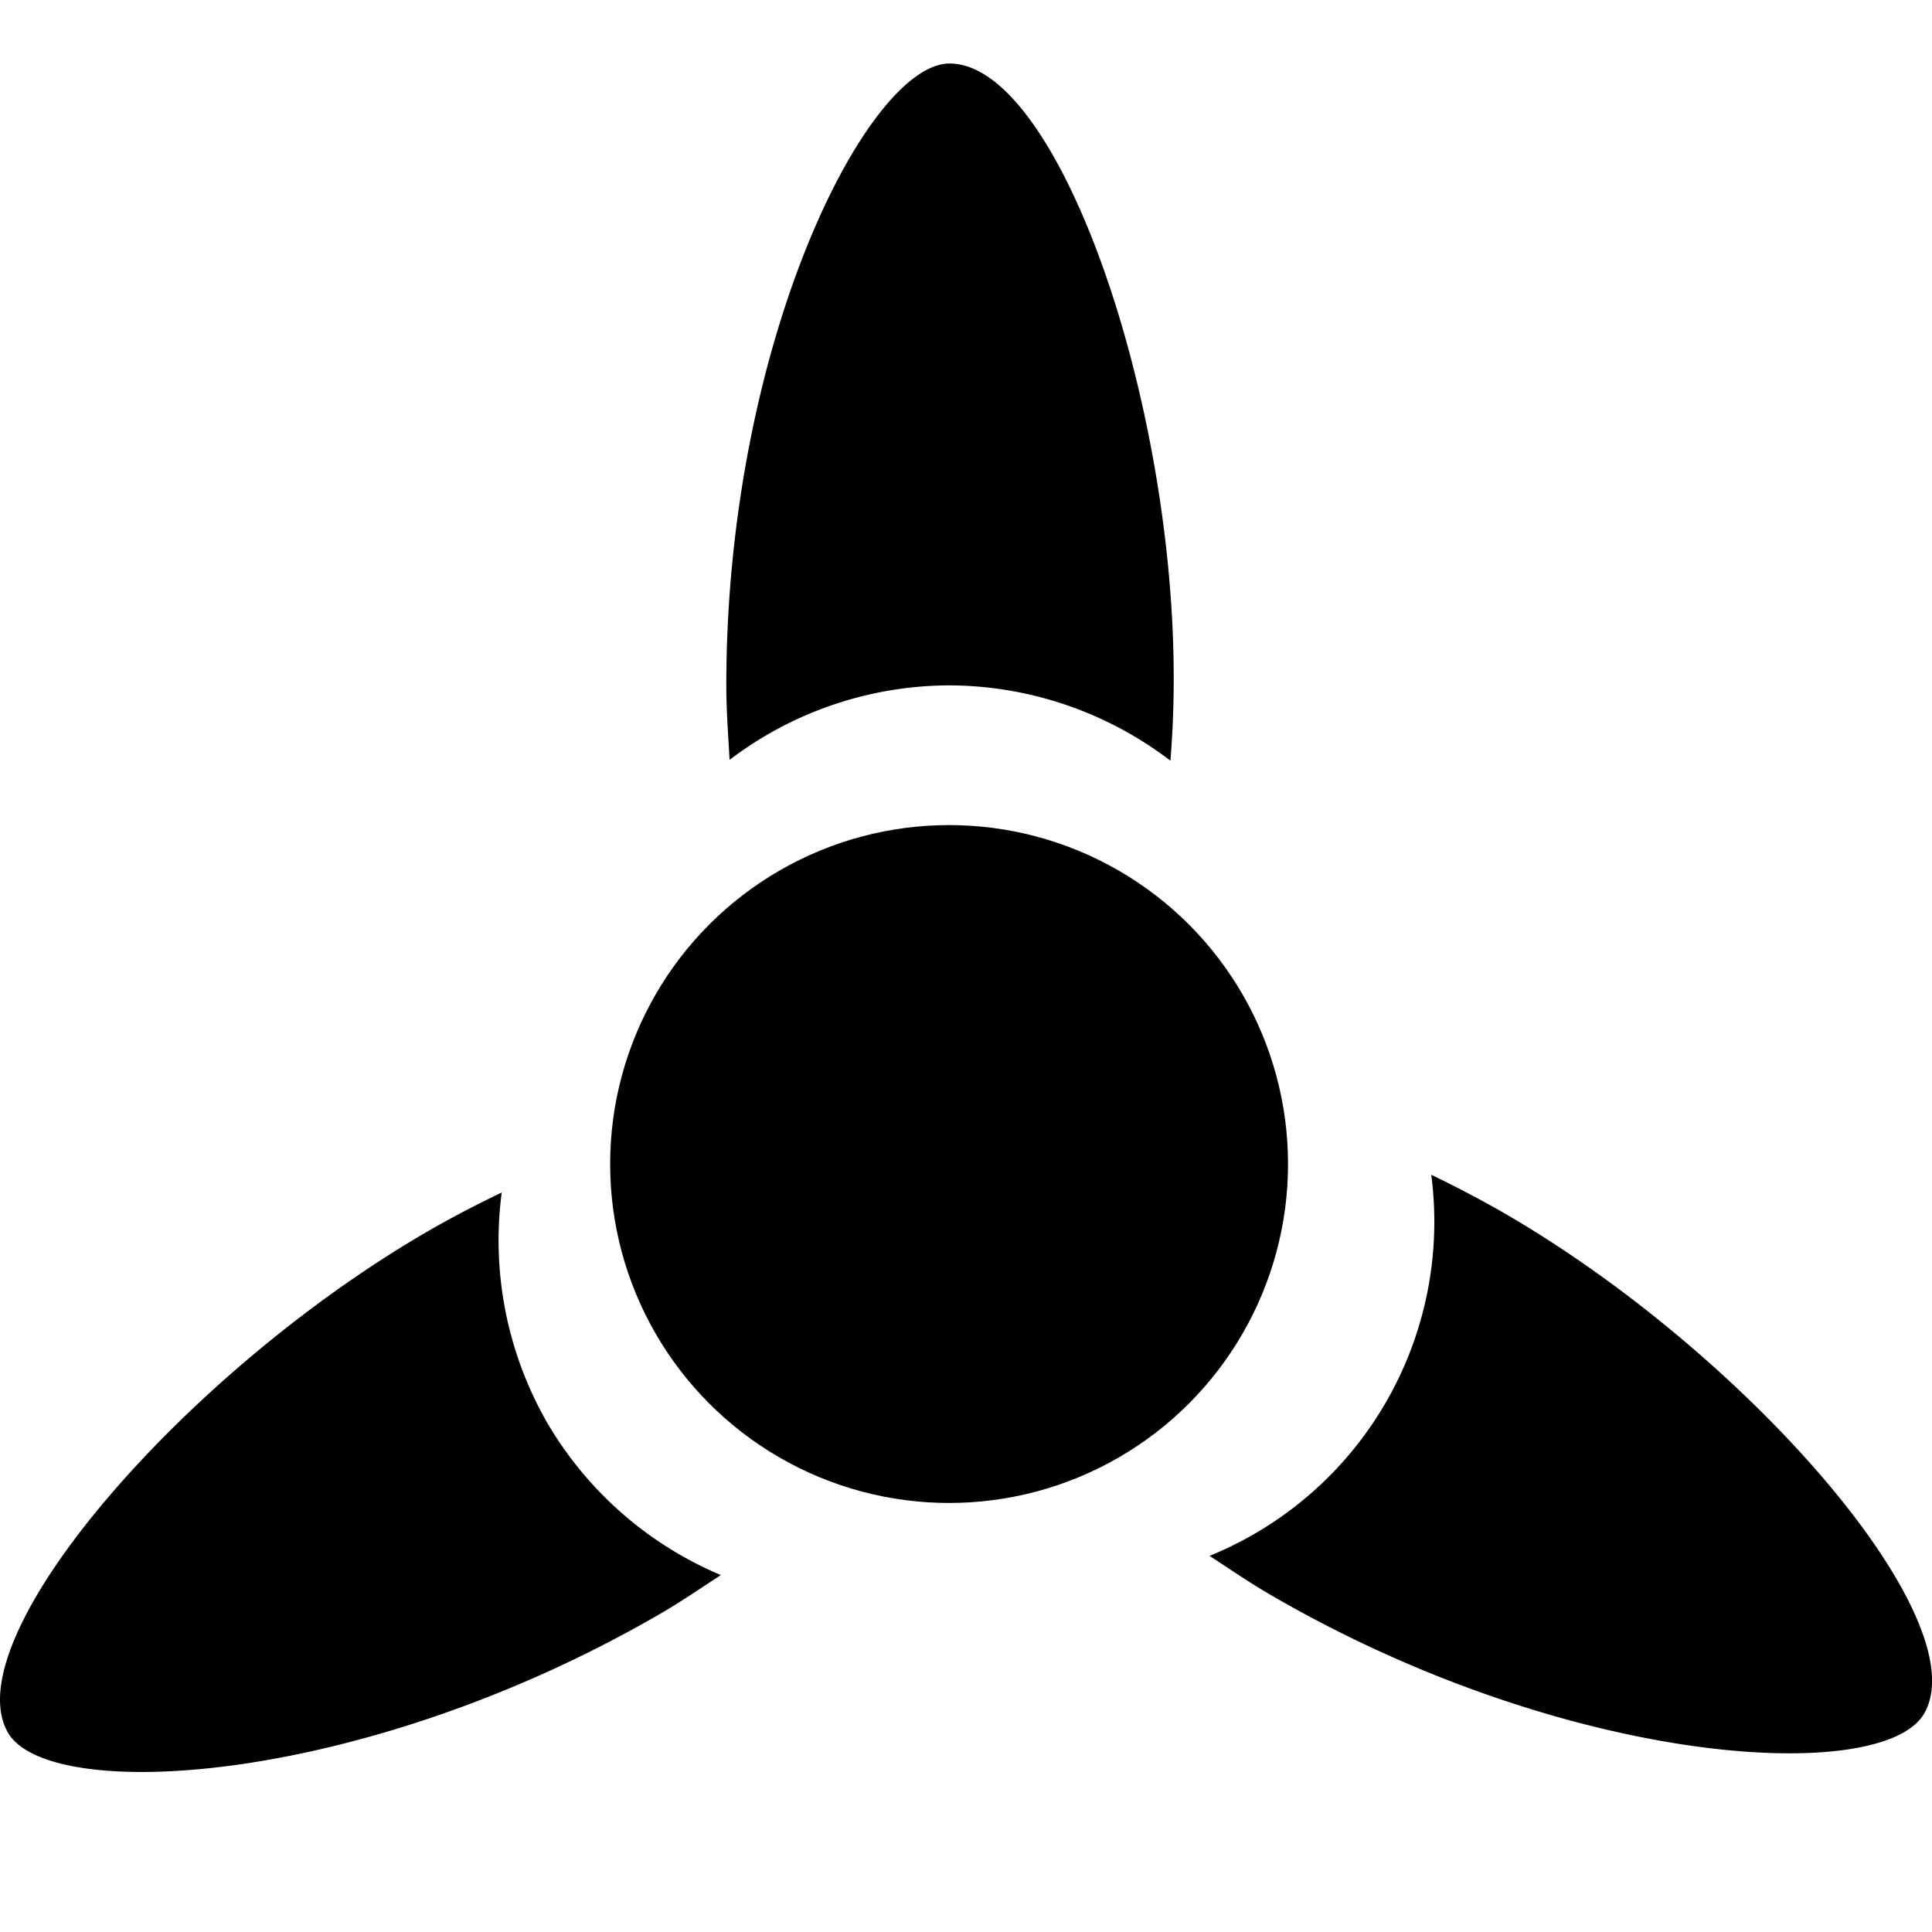
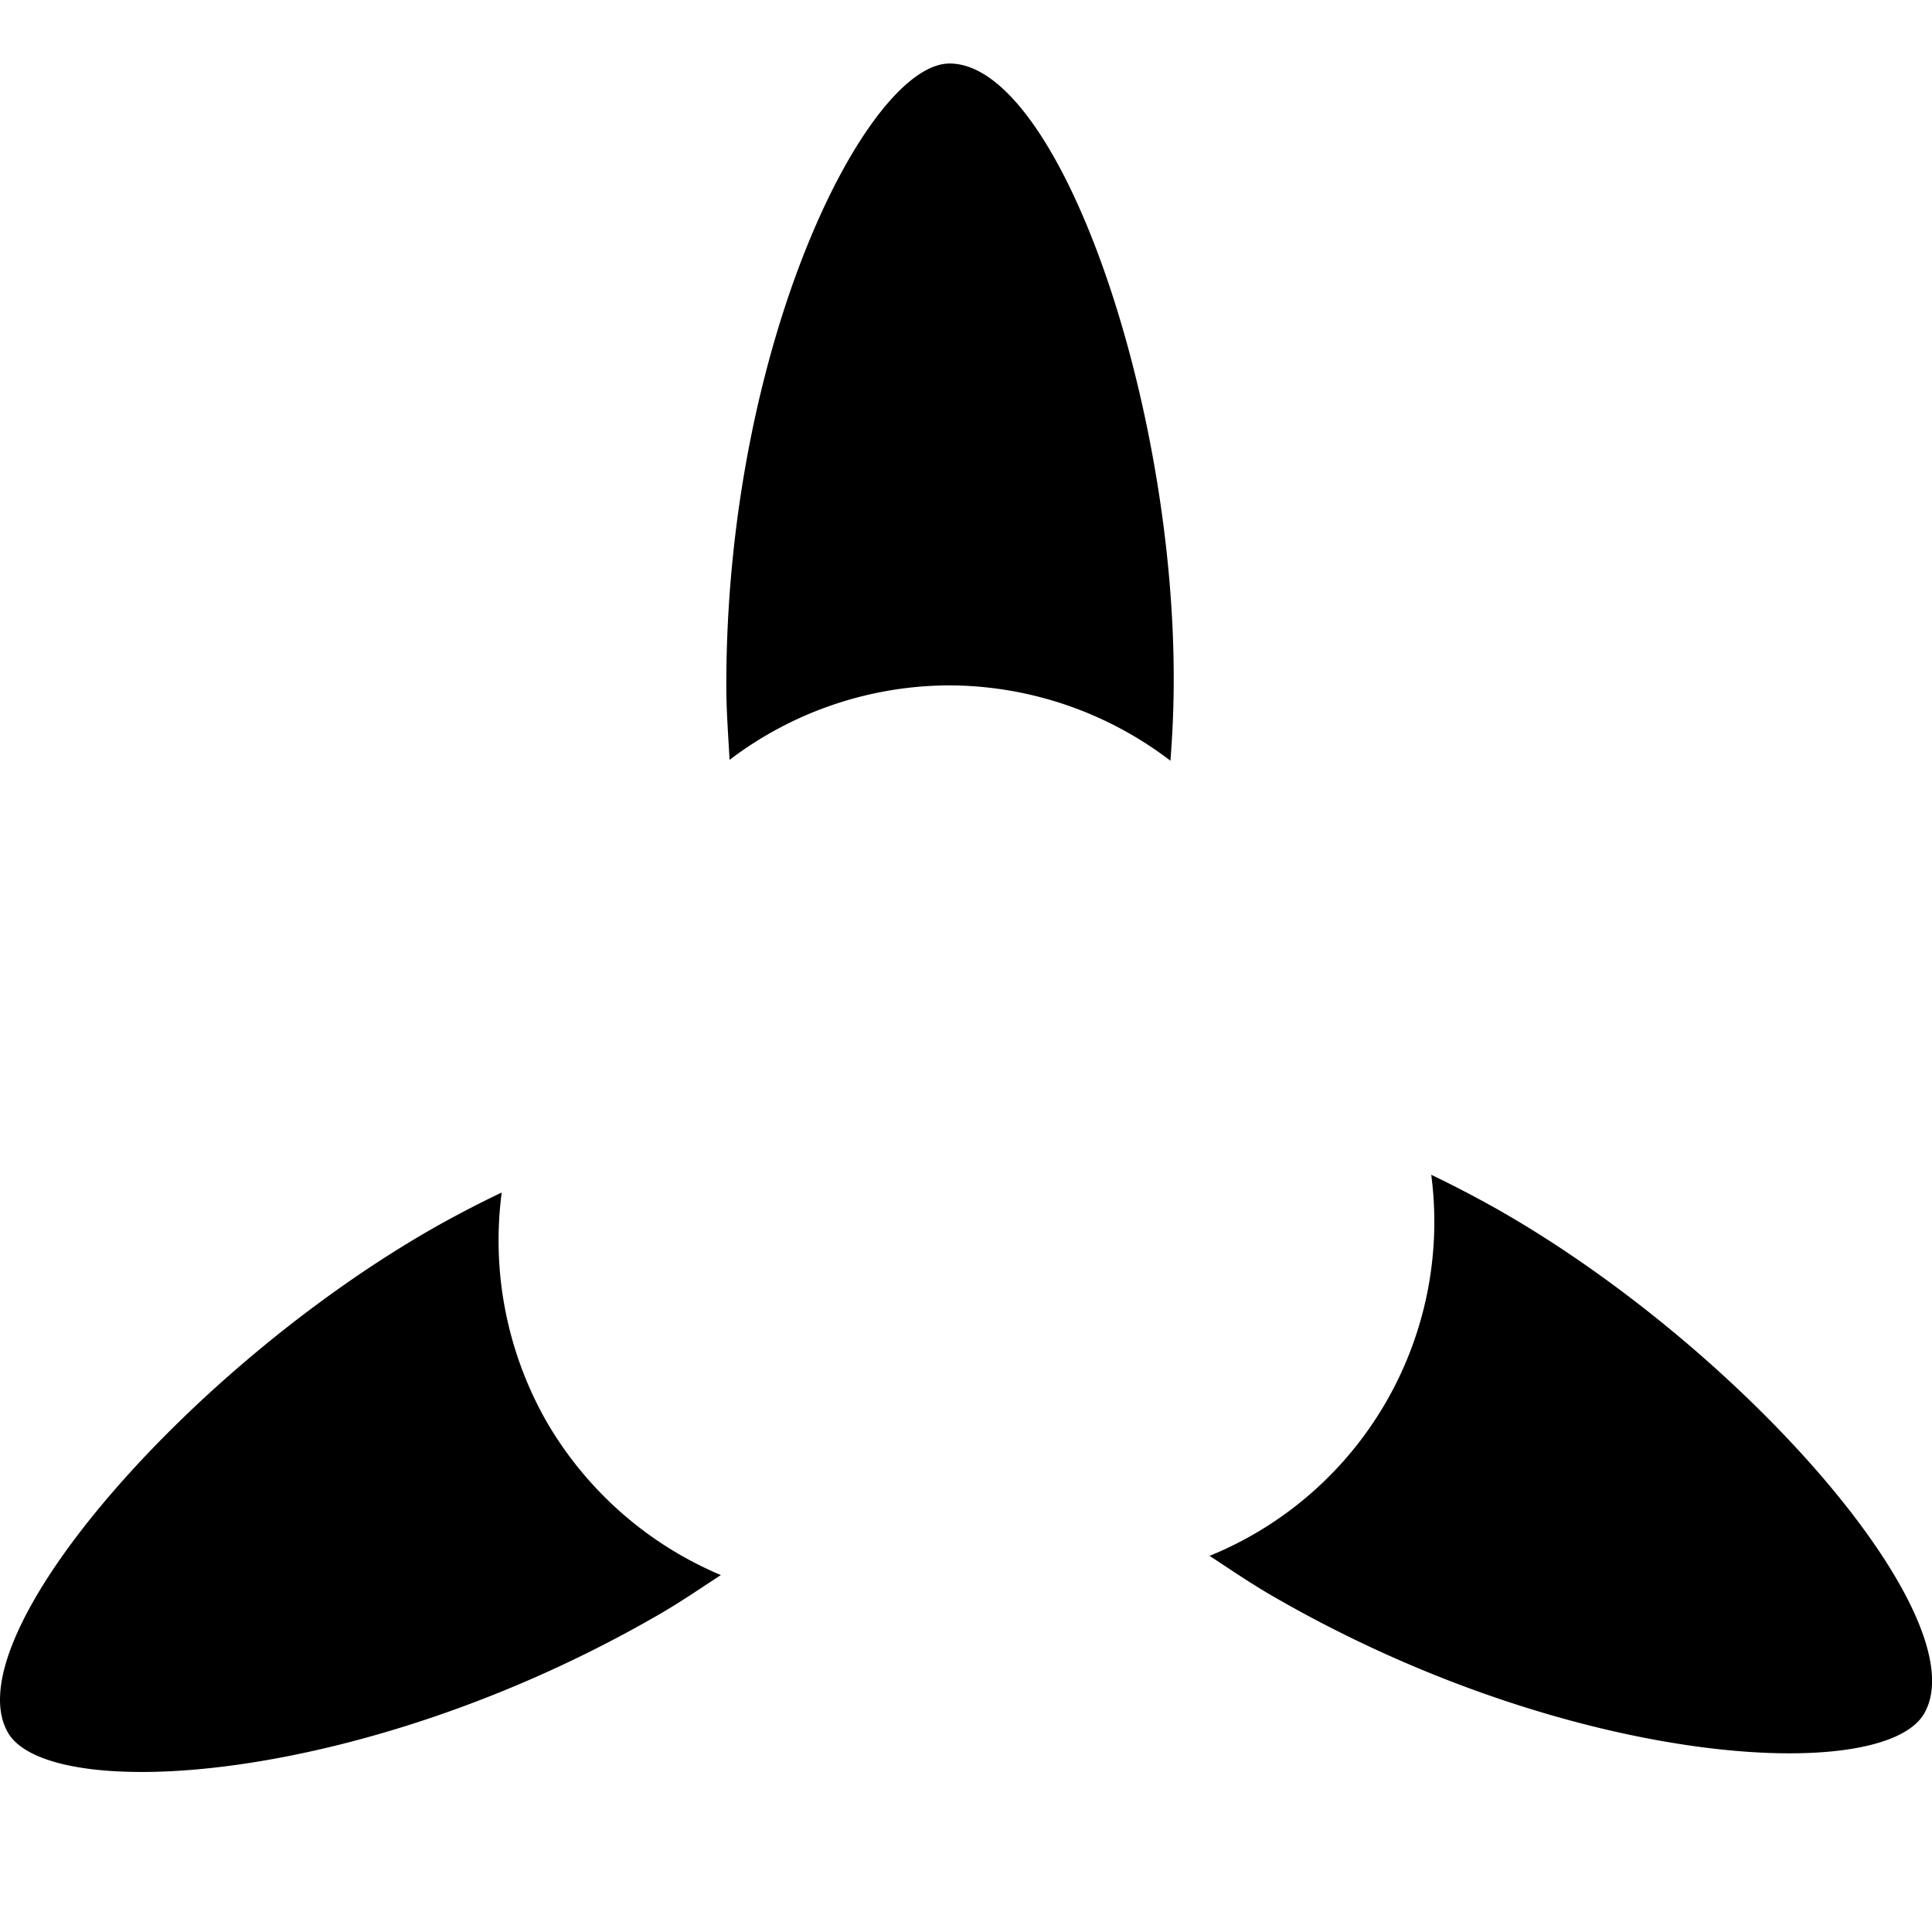
<svg xmlns="http://www.w3.org/2000/svg" width="16" height="16" fill="currentColor" class="qi-1018" viewBox="0 0 16 16">
-   <circle cx="7.86" cy="9.64" r="2.807" />
-   <path d="M7.86 5.676a3.028 3.028 0 0 1 1.833.624c.013-.169.026-.382.027-.628C9.736 3.323 8.765.526 7.864.526c-.678 0-1.849 2.306-1.849 5.15 0 .211.016.412.027.617a3.018 3.018 0 0 1 1.818-.617zm-3.332 6.1a3.032 3.032 0 0 1-.373-1.9 9.043 9.043 0 0 0-.558.29c-2.045 1.164-3.982 3.4-3.531 4.183.339.587 2.921.448 5.384-.974.183-.105.349-.22.52-.331a3.026 3.026 0 0 1-1.442-1.268zm7.872-1.762a9.647 9.647 0 0 0-.547-.285 2.987 2.987 0 0 1-1.836 3.156c.175.114.344.231.531.338 2.463 1.422 5.046 1.559 5.387.968.45-.78-1.492-3.016-3.535-4.177z" />
+   <path d="M7.86 5.676a3.028 3.028 0 0 1 1.833.624c.013-.169.026-.382.027-.628C9.736 3.323 8.765.526 7.864.526c-.678 0-1.849 2.306-1.849 5.15 0 .211.016.412.027.617a3.018 3.018 0 0 1 1.818-.617zm-3.332 6.1a3.032 3.032 0 0 1-.373-1.9 9.043 9.043 0 0 0-.558.29c-2.045 1.164-3.982 3.4-3.531 4.183.339.587 2.921.448 5.384-.974.183-.105.349-.22.52-.331a3.026 3.026 0 0 1-1.442-1.268m7.872-1.762a9.647 9.647 0 0 0-.547-.285 2.987 2.987 0 0 1-1.836 3.156c.175.114.344.231.531.338 2.463 1.422 5.046 1.559 5.387.968.45-.78-1.492-3.016-3.535-4.177z" />
</svg>